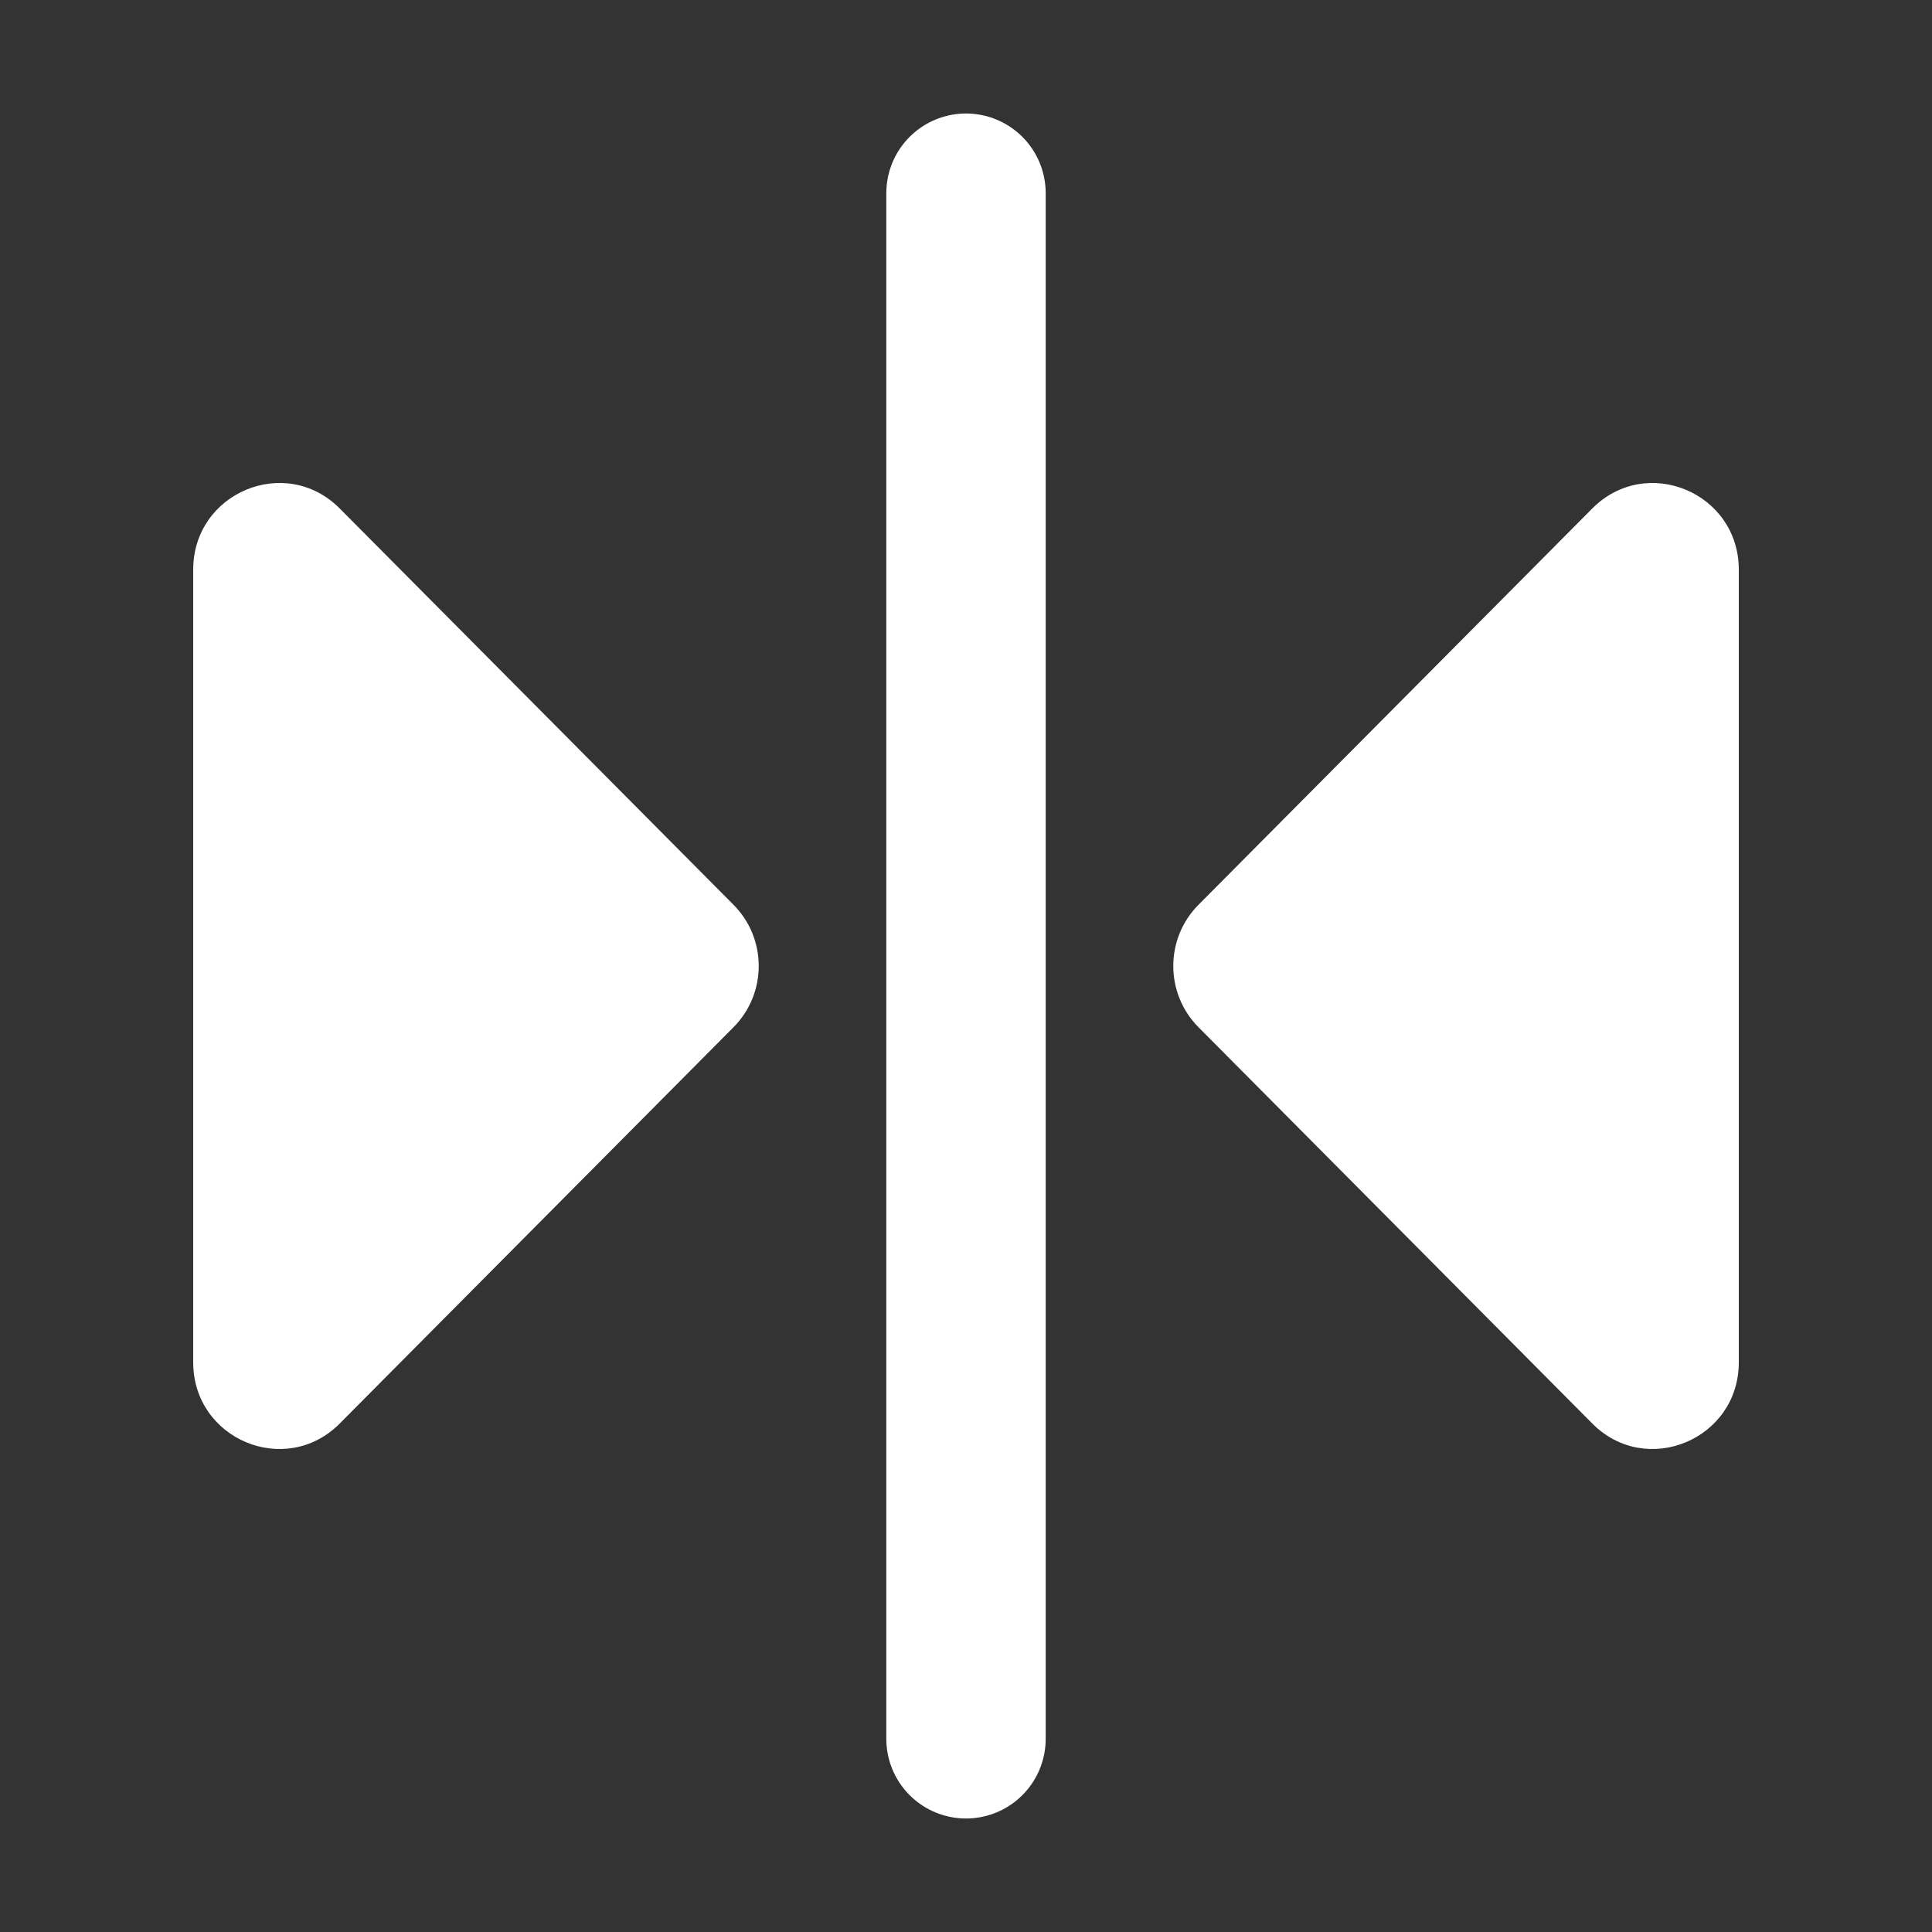
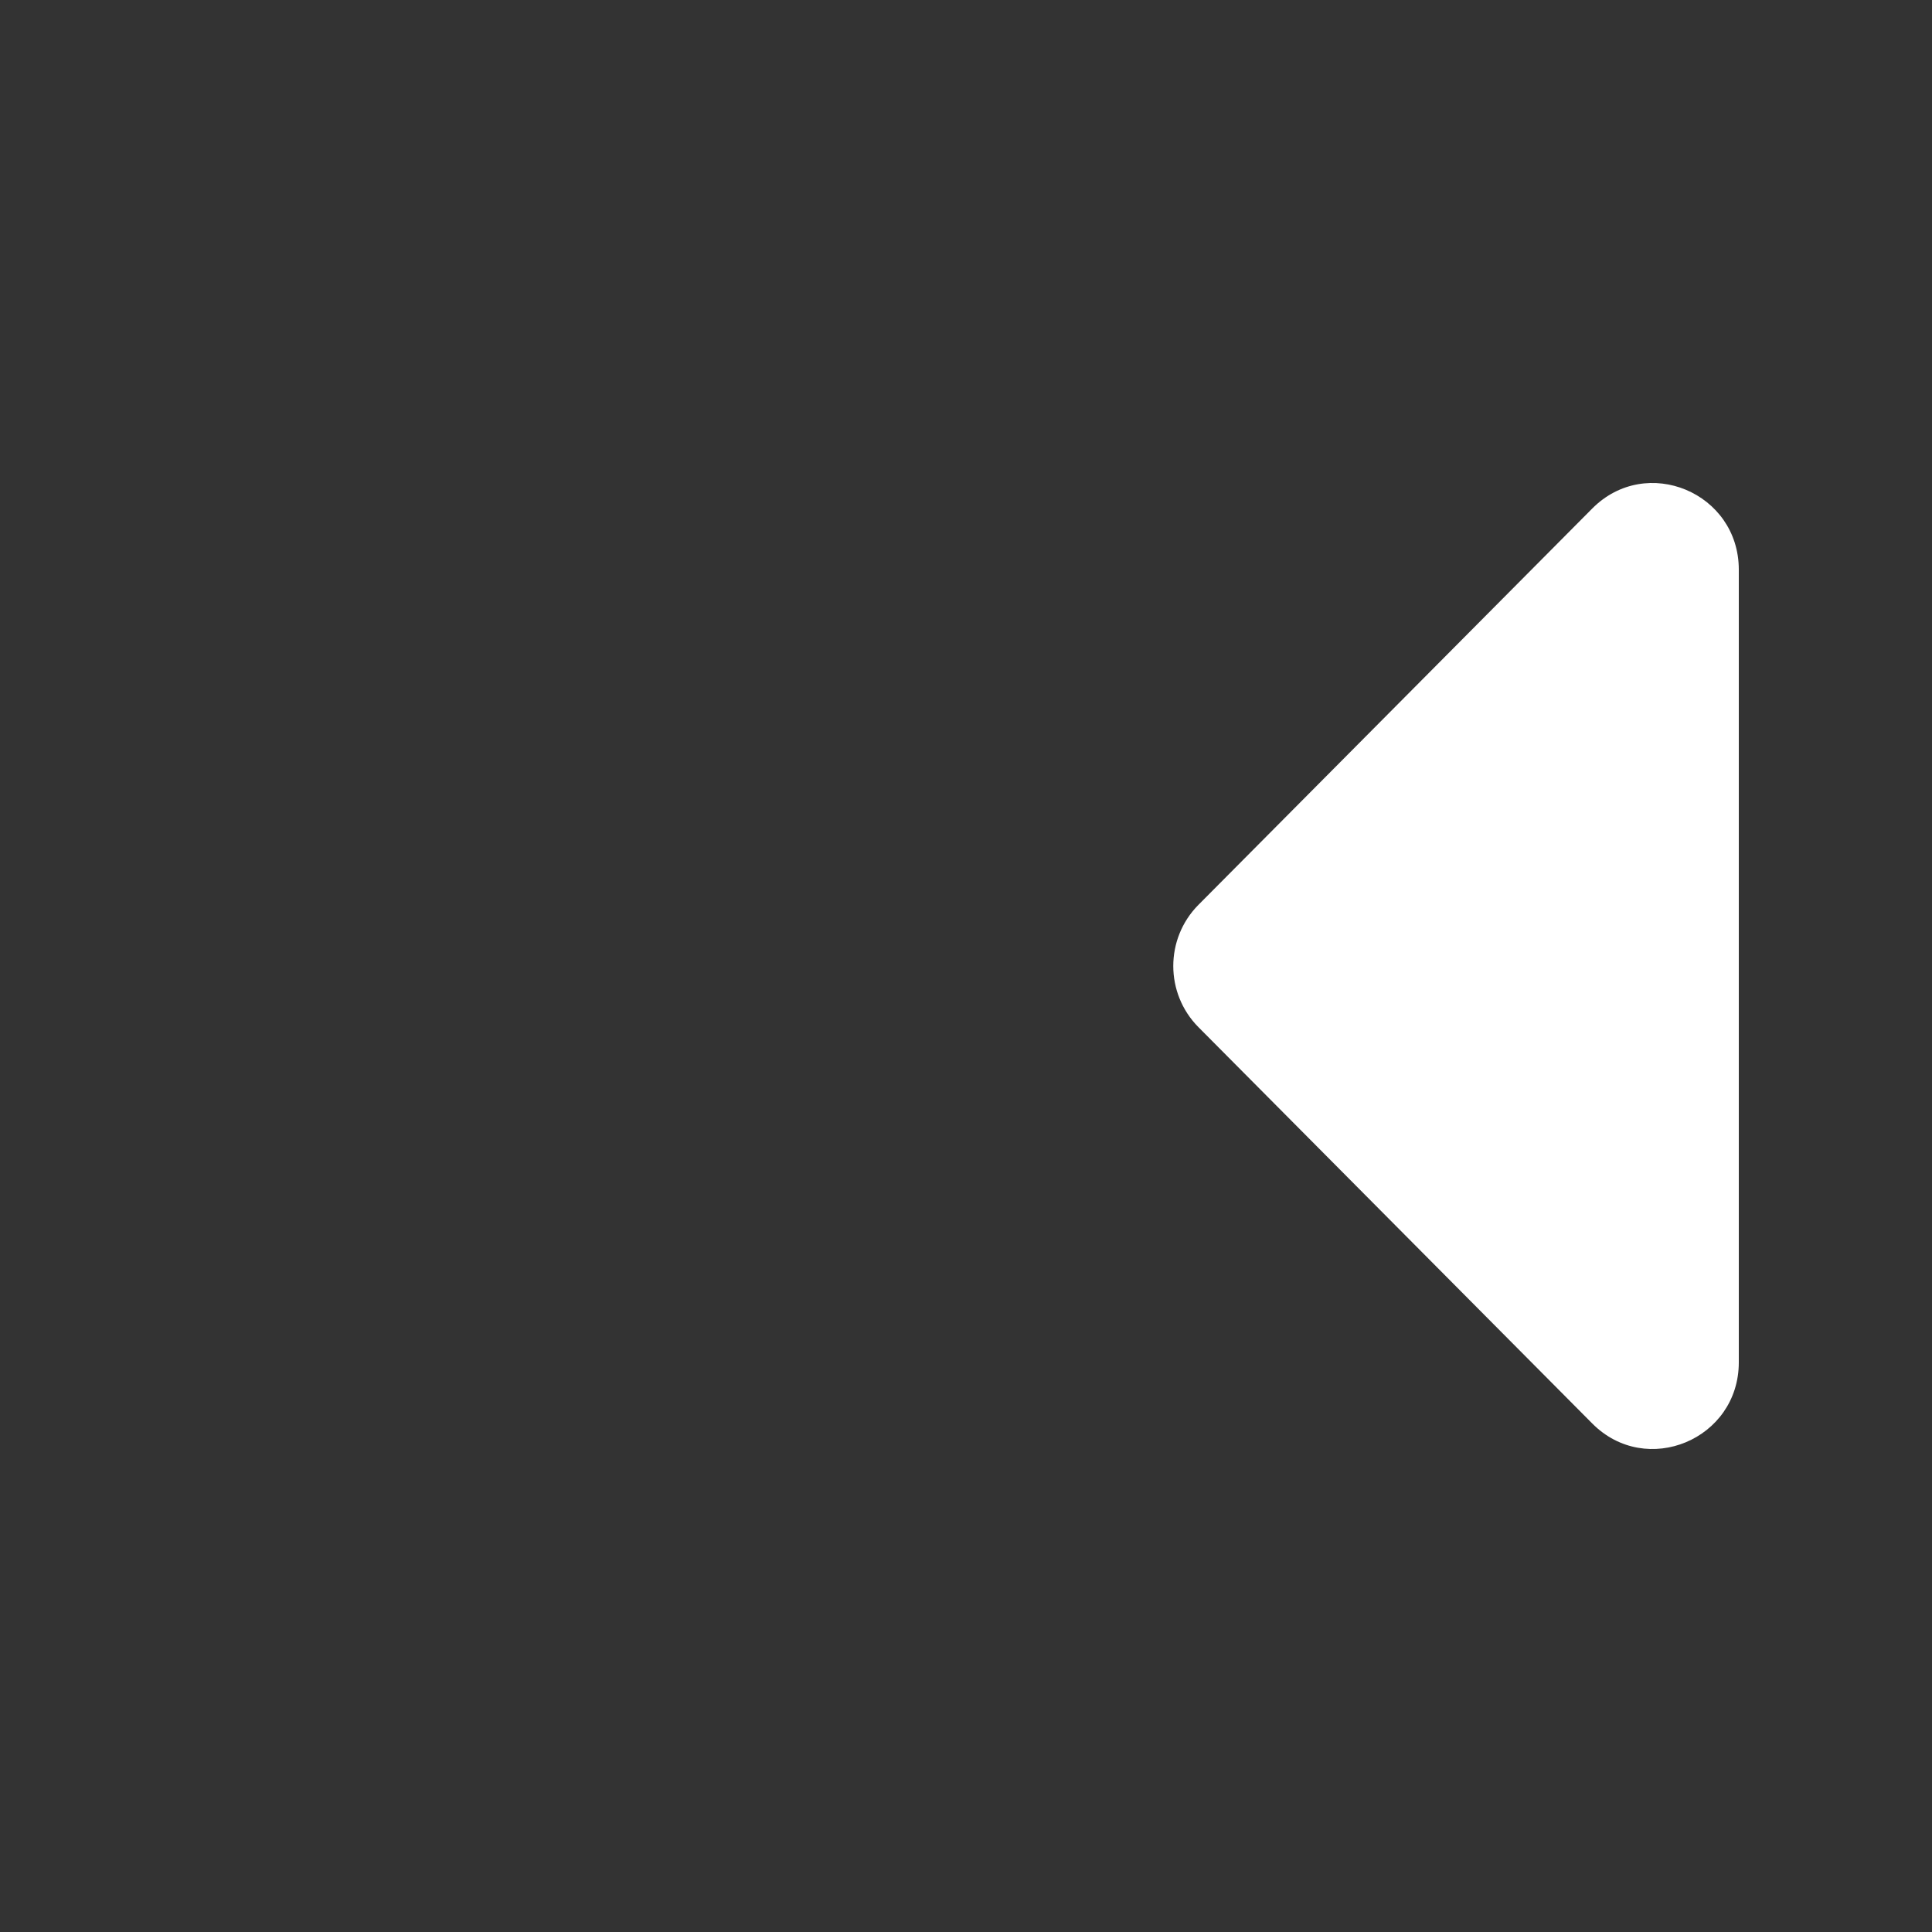
<svg xmlns="http://www.w3.org/2000/svg" width="20" height="20" viewBox="0 0 20 20" fill="none">
  <rect x="0" y="0" width="20" height="20" fill="#333333" stroke="none" />
  <path d="M16.483 5.264C17.043 4.7 18 5.099 18 5.897V14.103C18 14.901 17.043 15.3 16.483 14.736L12.406 10.633C12.059 10.283 12.059 9.717 12.406 9.367L16.483 5.264Z" fill="white" />
-   <path d="M3.517 5.264C2.957 4.7 2 5.099 2 5.897V14.103C2 14.901 2.957 15.3 3.517 14.736L7.594 10.633C7.941 10.283 7.941 9.717 7.594 9.367L3.517 5.264Z" fill="white" />
-   <path d="M10 2V18" stroke="white" stroke-width="1.65" stroke-linecap="round" />
</svg>